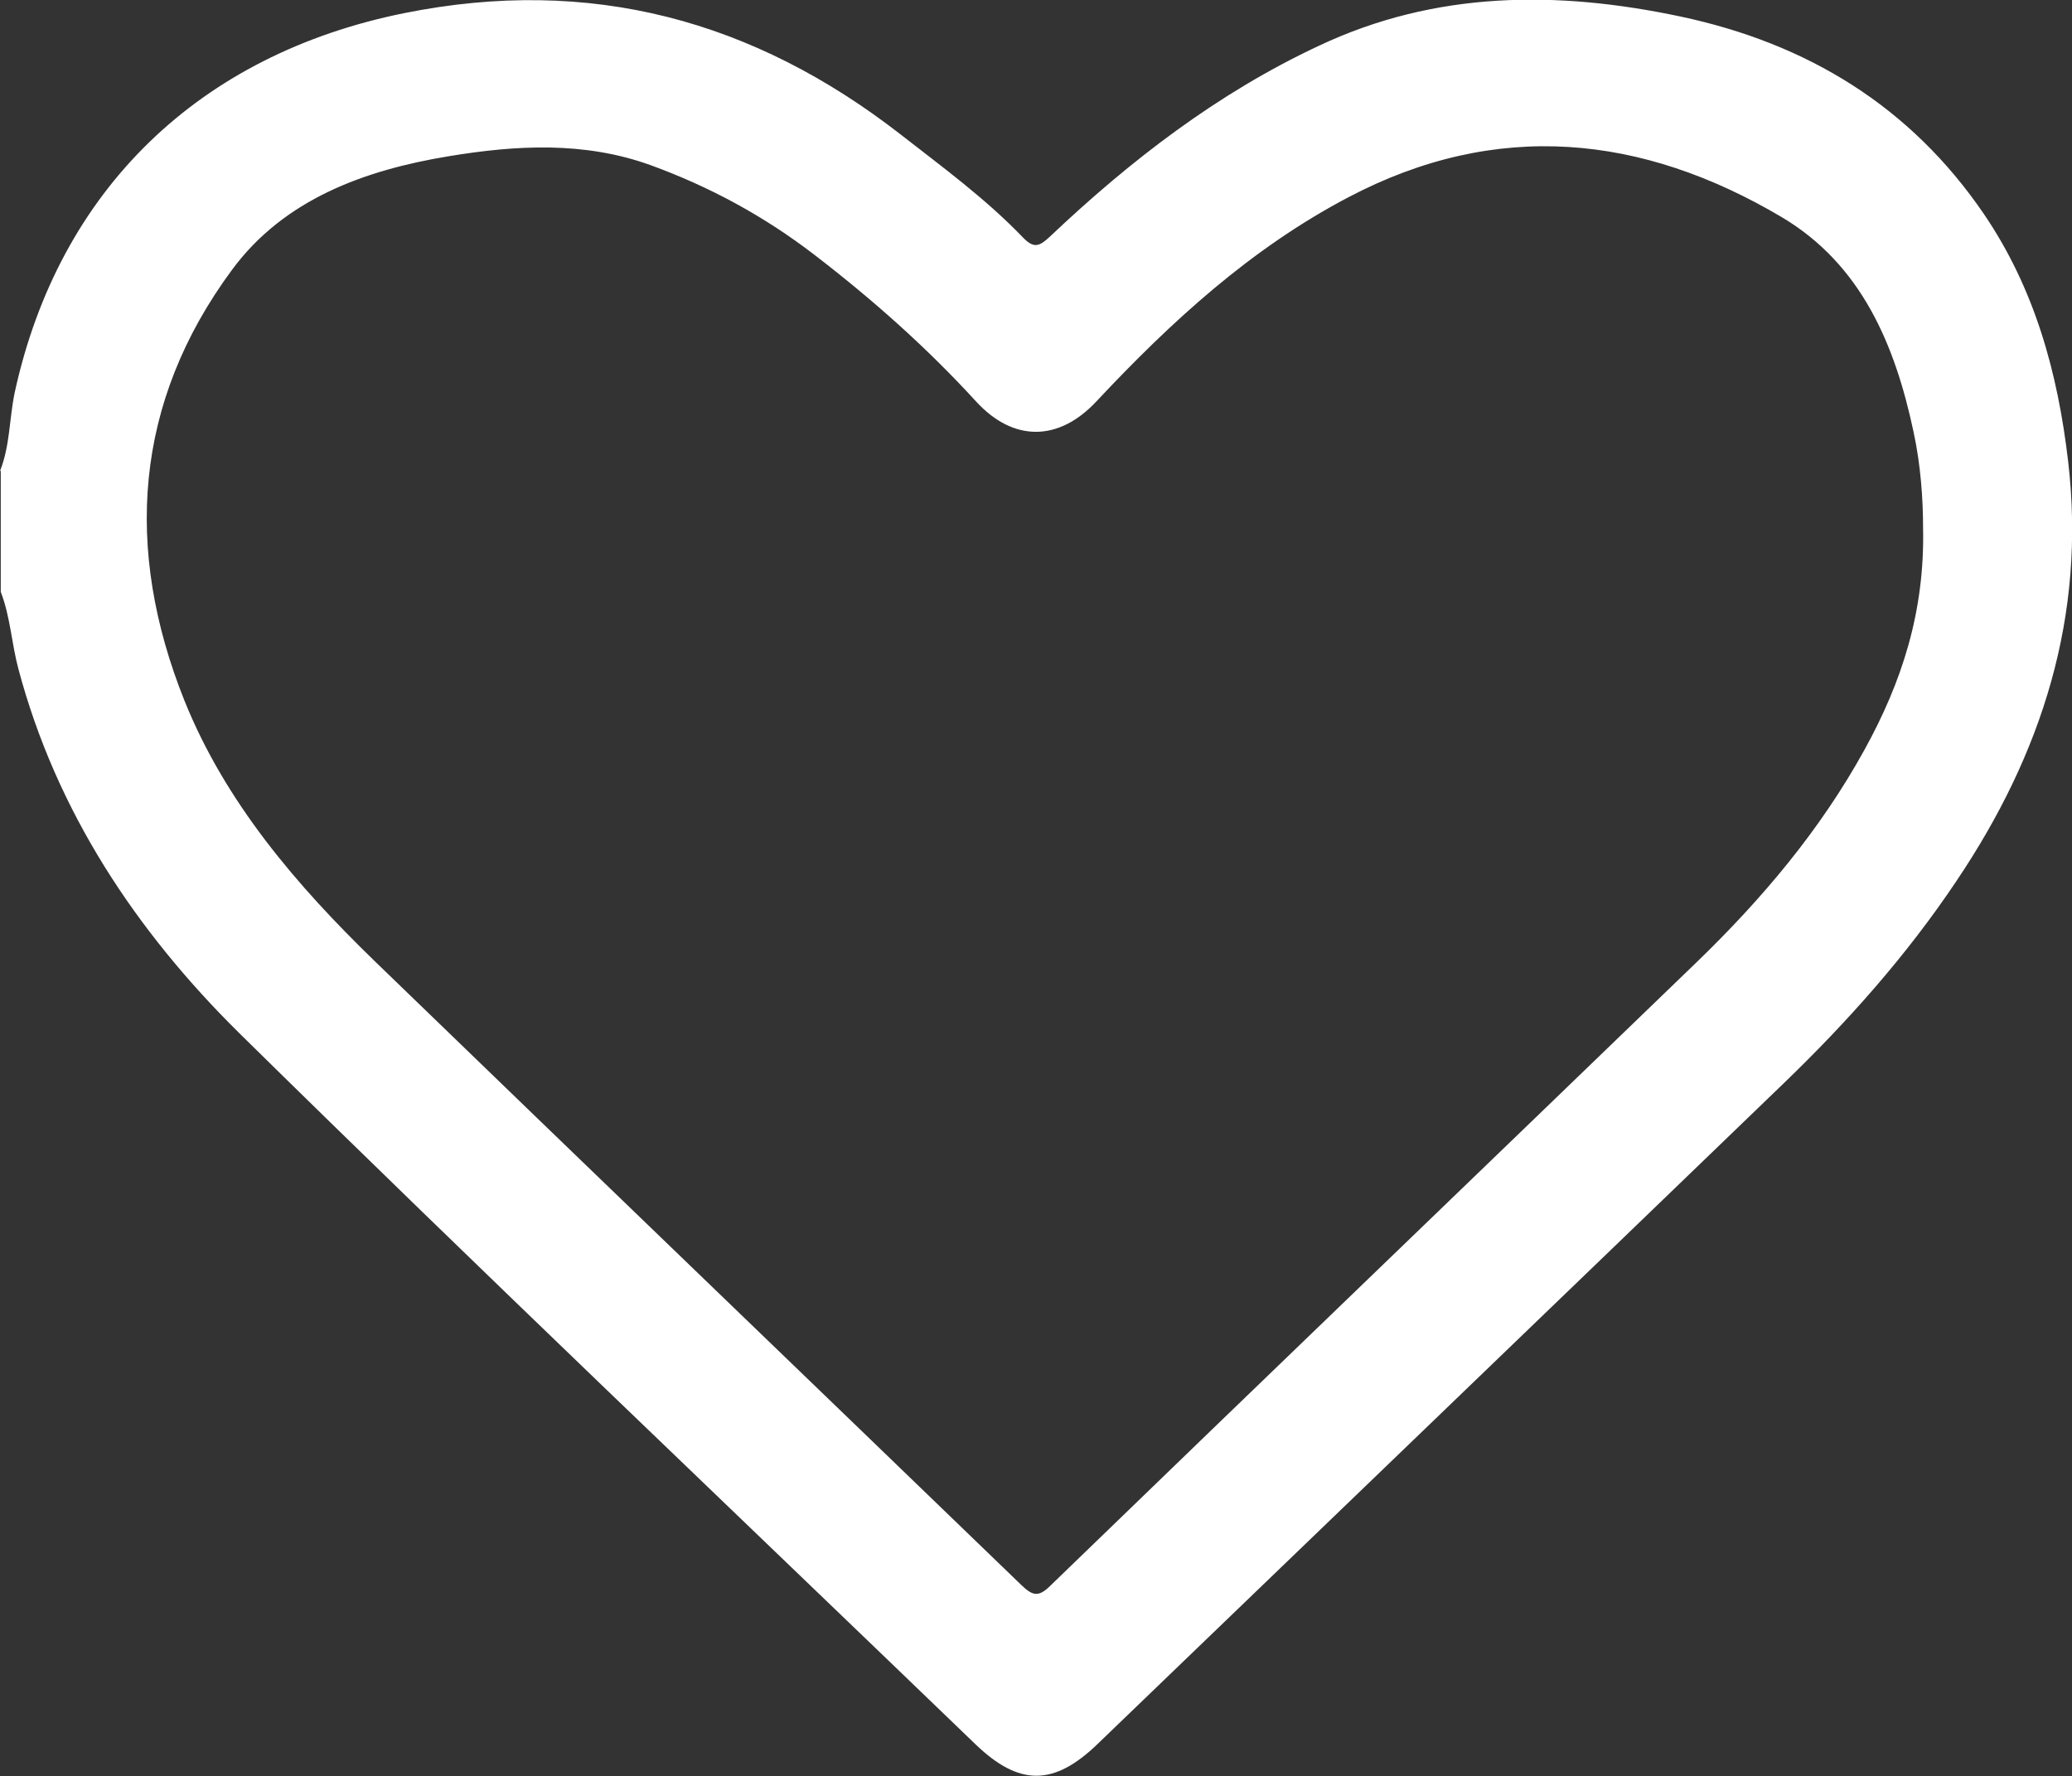
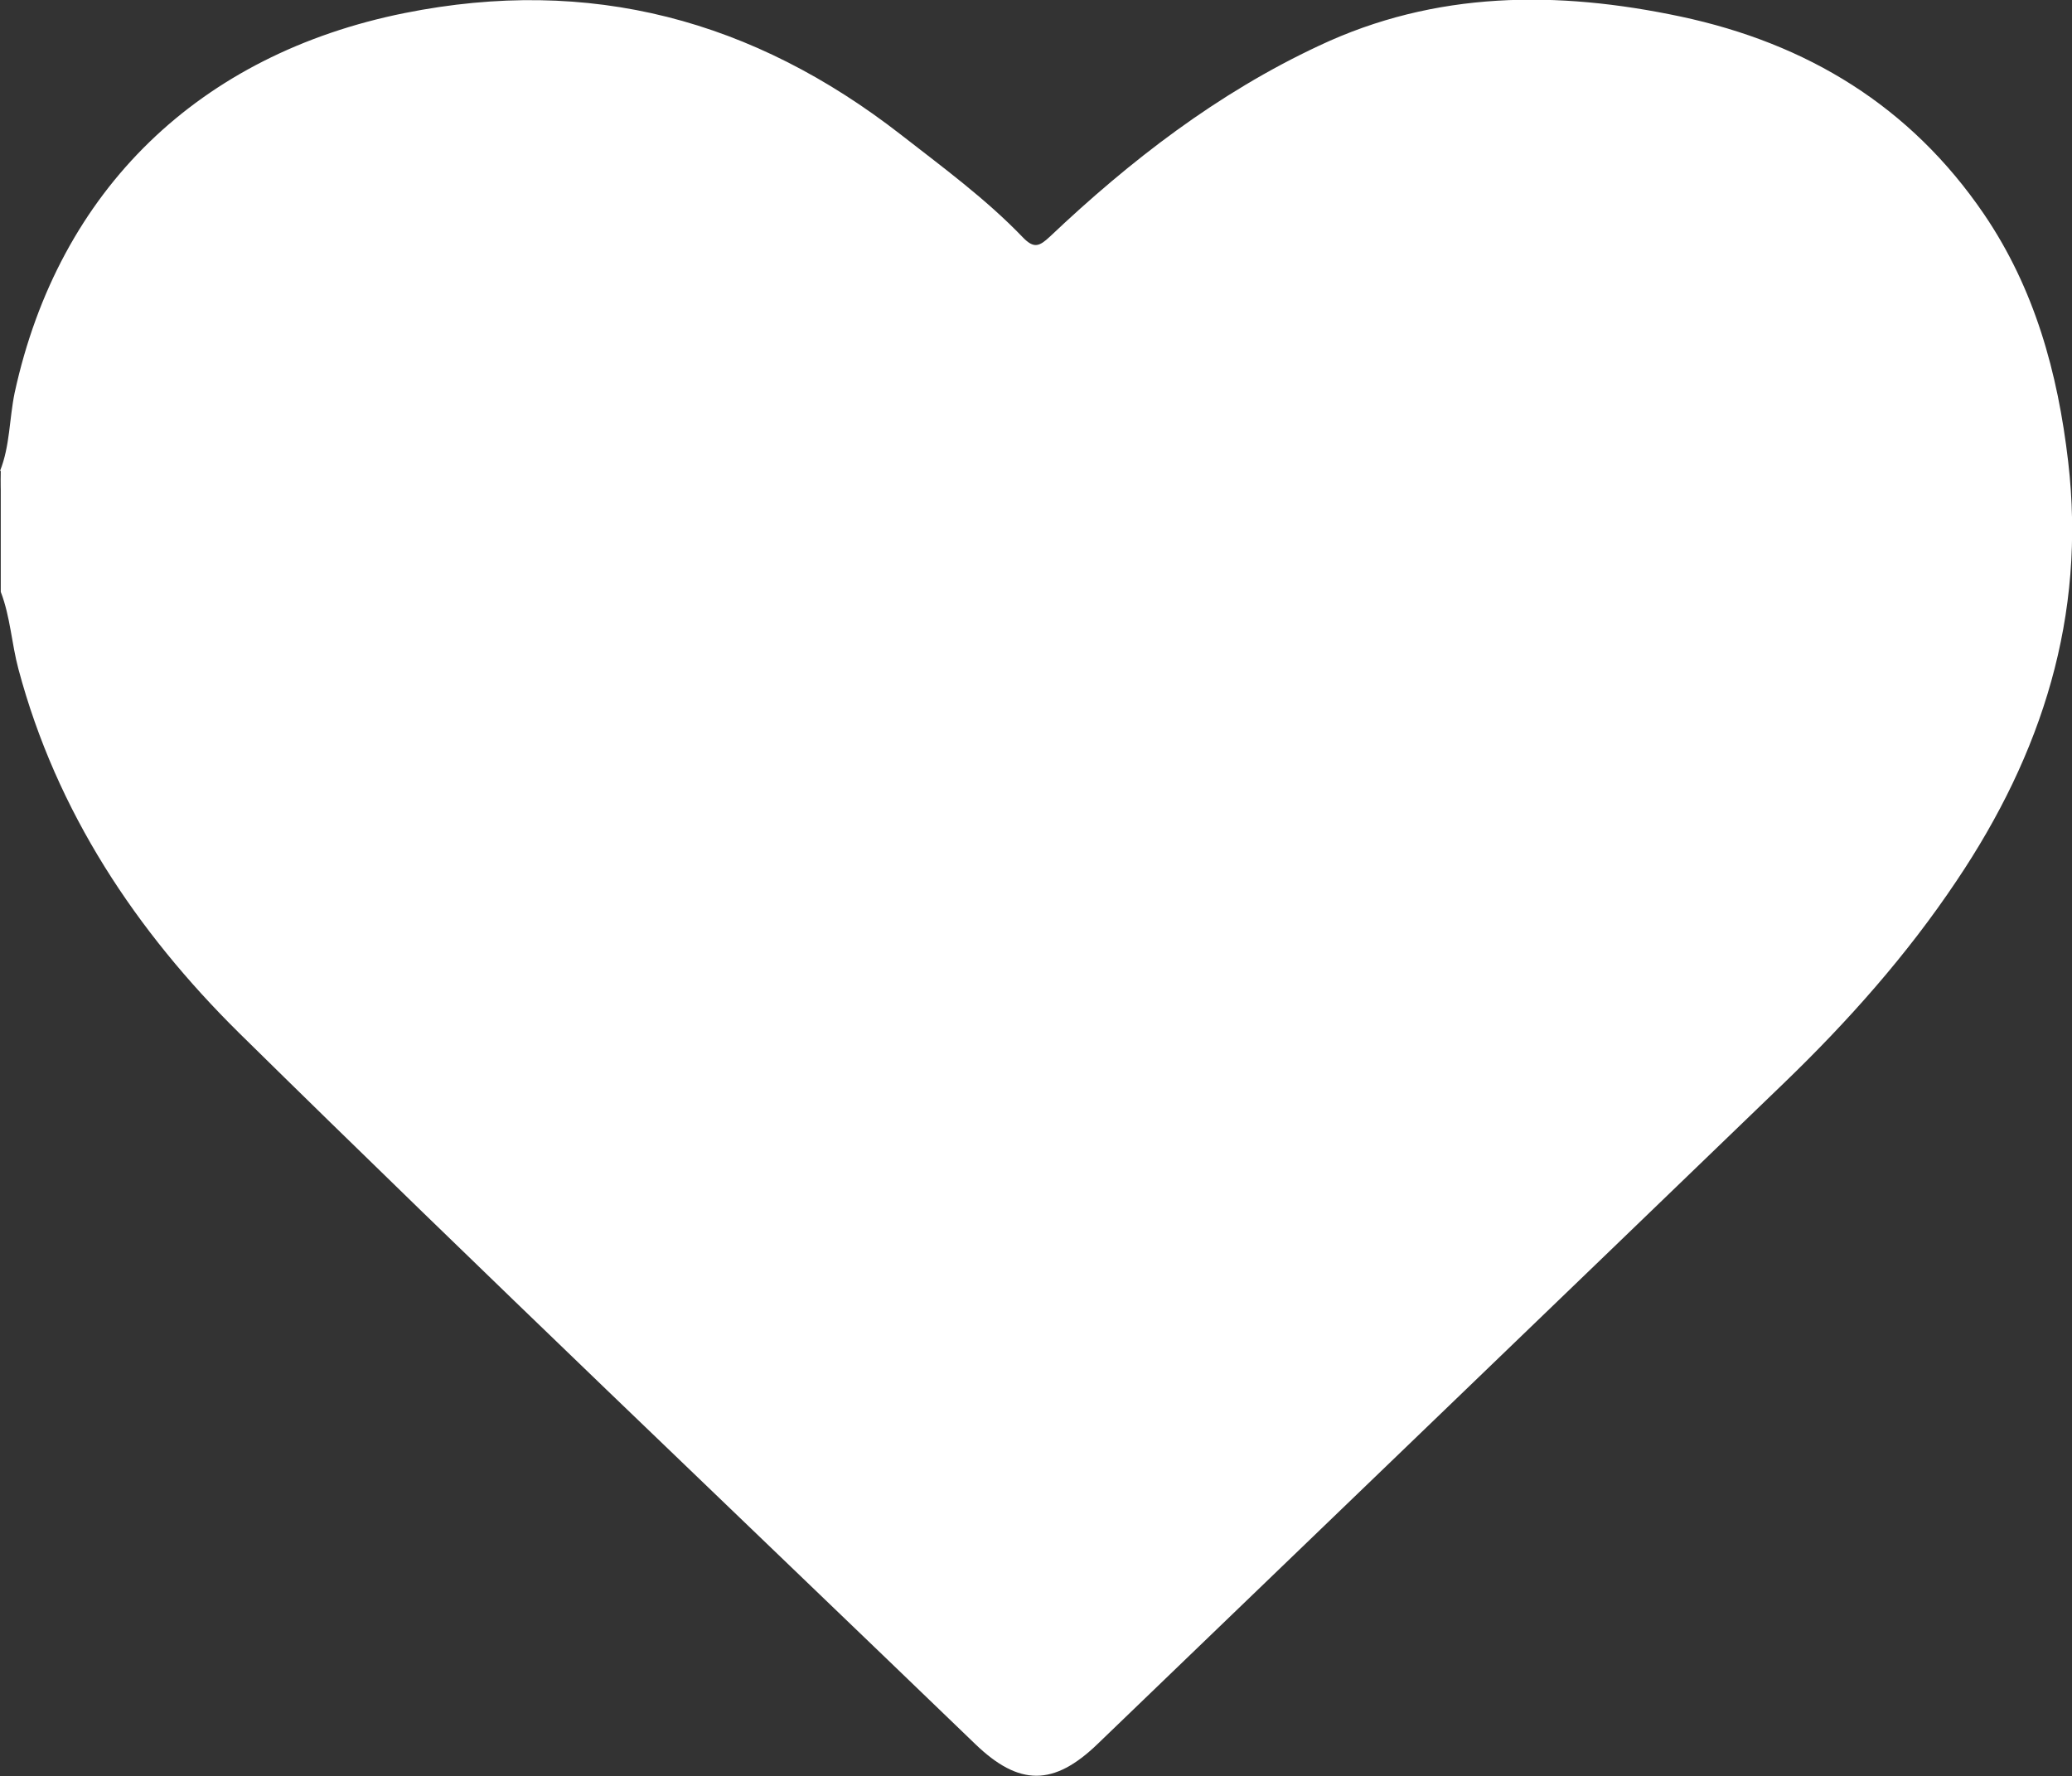
<svg xmlns="http://www.w3.org/2000/svg" id="Camada_2" viewBox="0 0 53.84 46.16">
  <rect x="0" y="0" width="53.84" height="46.16" fill="#333333" stroke="none" />
  <defs>
    <style>
      .cls-1 {
        fill: #fff;
      }
    </style>
  </defs>
  <g id="Home">
-     <path class="cls-1" d="M0,12.24c.26-.65.24-1.35.38-2.03C1.53,4.92,5.19,1.41,10.51.34c4.83-.97,9.07.18,12.9,3.16,1.09.85,2.21,1.67,3.17,2.67.29.3.43.23.7-.02,2.09-1.98,4.36-3.73,6.99-4.96,3.03-1.43,6.19-1.44,9.4-.76,3.29.7,5.97,2.33,7.88,5.13,1.32,1.94,1.92,4.12,2.19,6.43.47,4.02-.68,7.6-2.9,10.9-1.29,1.93-2.83,3.66-4.49,5.26-5.94,5.73-11.89,11.45-17.83,17.17-1.14,1.1-2.04,1.1-3.18,0-6.38-6.15-12.81-12.26-19.13-18.48-2.67-2.64-4.74-5.74-5.73-9.45-.18-.67-.21-1.36-.46-2.01v-3.15ZM49.97,13.7c0-.72-.06-1.62-.25-2.49-.48-2.25-1.35-4.33-3.41-5.56-3.64-2.16-7.43-2.55-11.28-.52-2.53,1.33-4.6,3.23-6.54,5.3-.98,1.05-2.16,1.06-3.13,0-1.28-1.4-2.69-2.65-4.2-3.81-1.3-1-2.72-1.77-4.26-2.33-1.72-.62-3.49-.52-5.24-.23-2.19.36-4.28,1.12-5.63,2.95-2.55,3.45-2.81,7.26-1.24,11.19,1.07,2.66,2.92,4.81,4.95,6.78,5.59,5.41,11.2,10.8,16.8,16.21.31.3.46.31.77,0,5.58-5.4,11.18-10.78,16.76-16.17,1.71-1.65,3.23-3.45,4.38-5.54.96-1.74,1.57-3.58,1.52-5.77Z" />
+     <path class="cls-1" d="M0,12.24c.26-.65.24-1.35.38-2.03C1.53,4.92,5.19,1.41,10.51.34c4.83-.97,9.07.18,12.9,3.16,1.09.85,2.21,1.67,3.17,2.67.29.3.43.23.7-.02,2.09-1.98,4.36-3.73,6.99-4.96,3.03-1.43,6.19-1.44,9.4-.76,3.29.7,5.97,2.33,7.88,5.13,1.32,1.94,1.92,4.12,2.19,6.43.47,4.02-.68,7.6-2.9,10.9-1.29,1.93-2.83,3.66-4.49,5.26-5.94,5.73-11.89,11.45-17.83,17.17-1.14,1.1-2.04,1.1-3.18,0-6.38-6.15-12.81-12.26-19.13-18.48-2.67-2.64-4.74-5.74-5.73-9.45-.18-.67-.21-1.36-.46-2.01v-3.15Zc0-.72-.06-1.62-.25-2.49-.48-2.25-1.35-4.33-3.41-5.56-3.64-2.16-7.43-2.55-11.28-.52-2.53,1.33-4.6,3.23-6.54,5.3-.98,1.05-2.16,1.06-3.13,0-1.28-1.4-2.69-2.65-4.2-3.81-1.3-1-2.72-1.77-4.26-2.33-1.72-.62-3.49-.52-5.24-.23-2.19.36-4.28,1.12-5.63,2.95-2.55,3.45-2.81,7.26-1.24,11.19,1.07,2.66,2.92,4.81,4.95,6.78,5.59,5.41,11.2,10.8,16.8,16.21.31.3.46.31.77,0,5.58-5.4,11.18-10.78,16.76-16.17,1.71-1.65,3.23-3.45,4.38-5.54.96-1.74,1.57-3.58,1.52-5.77Z" />
  </g>
</svg>